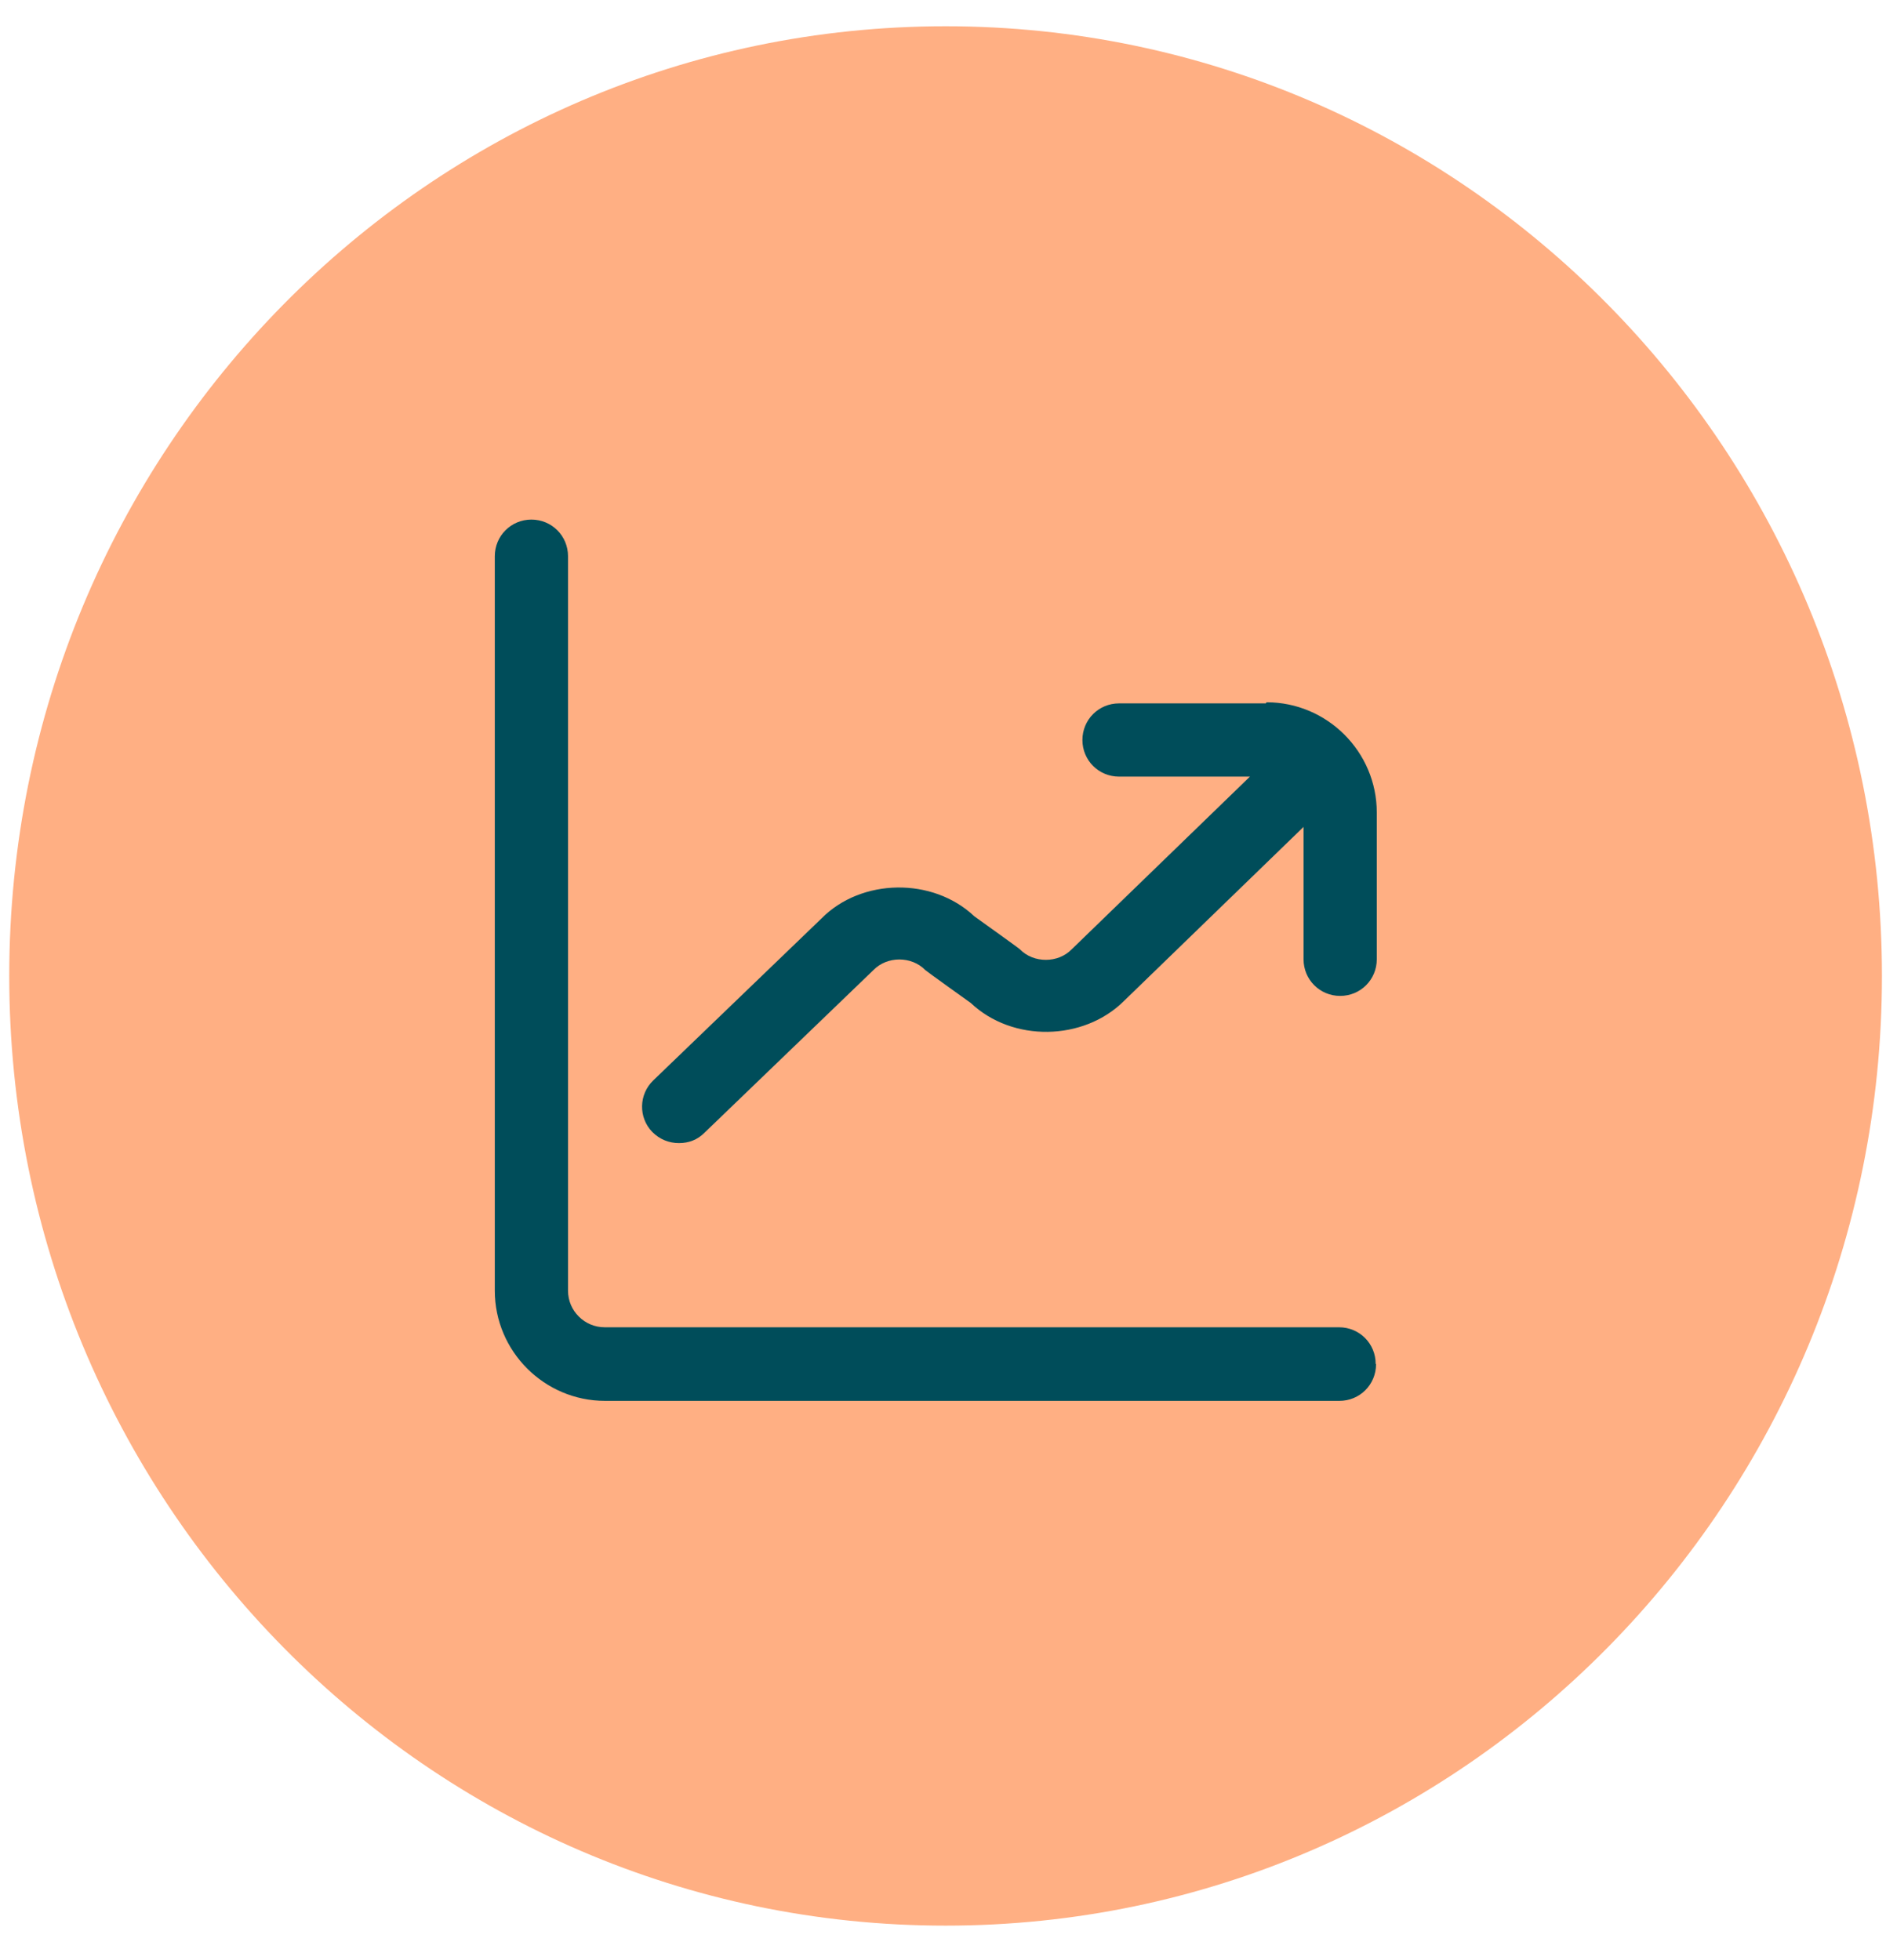
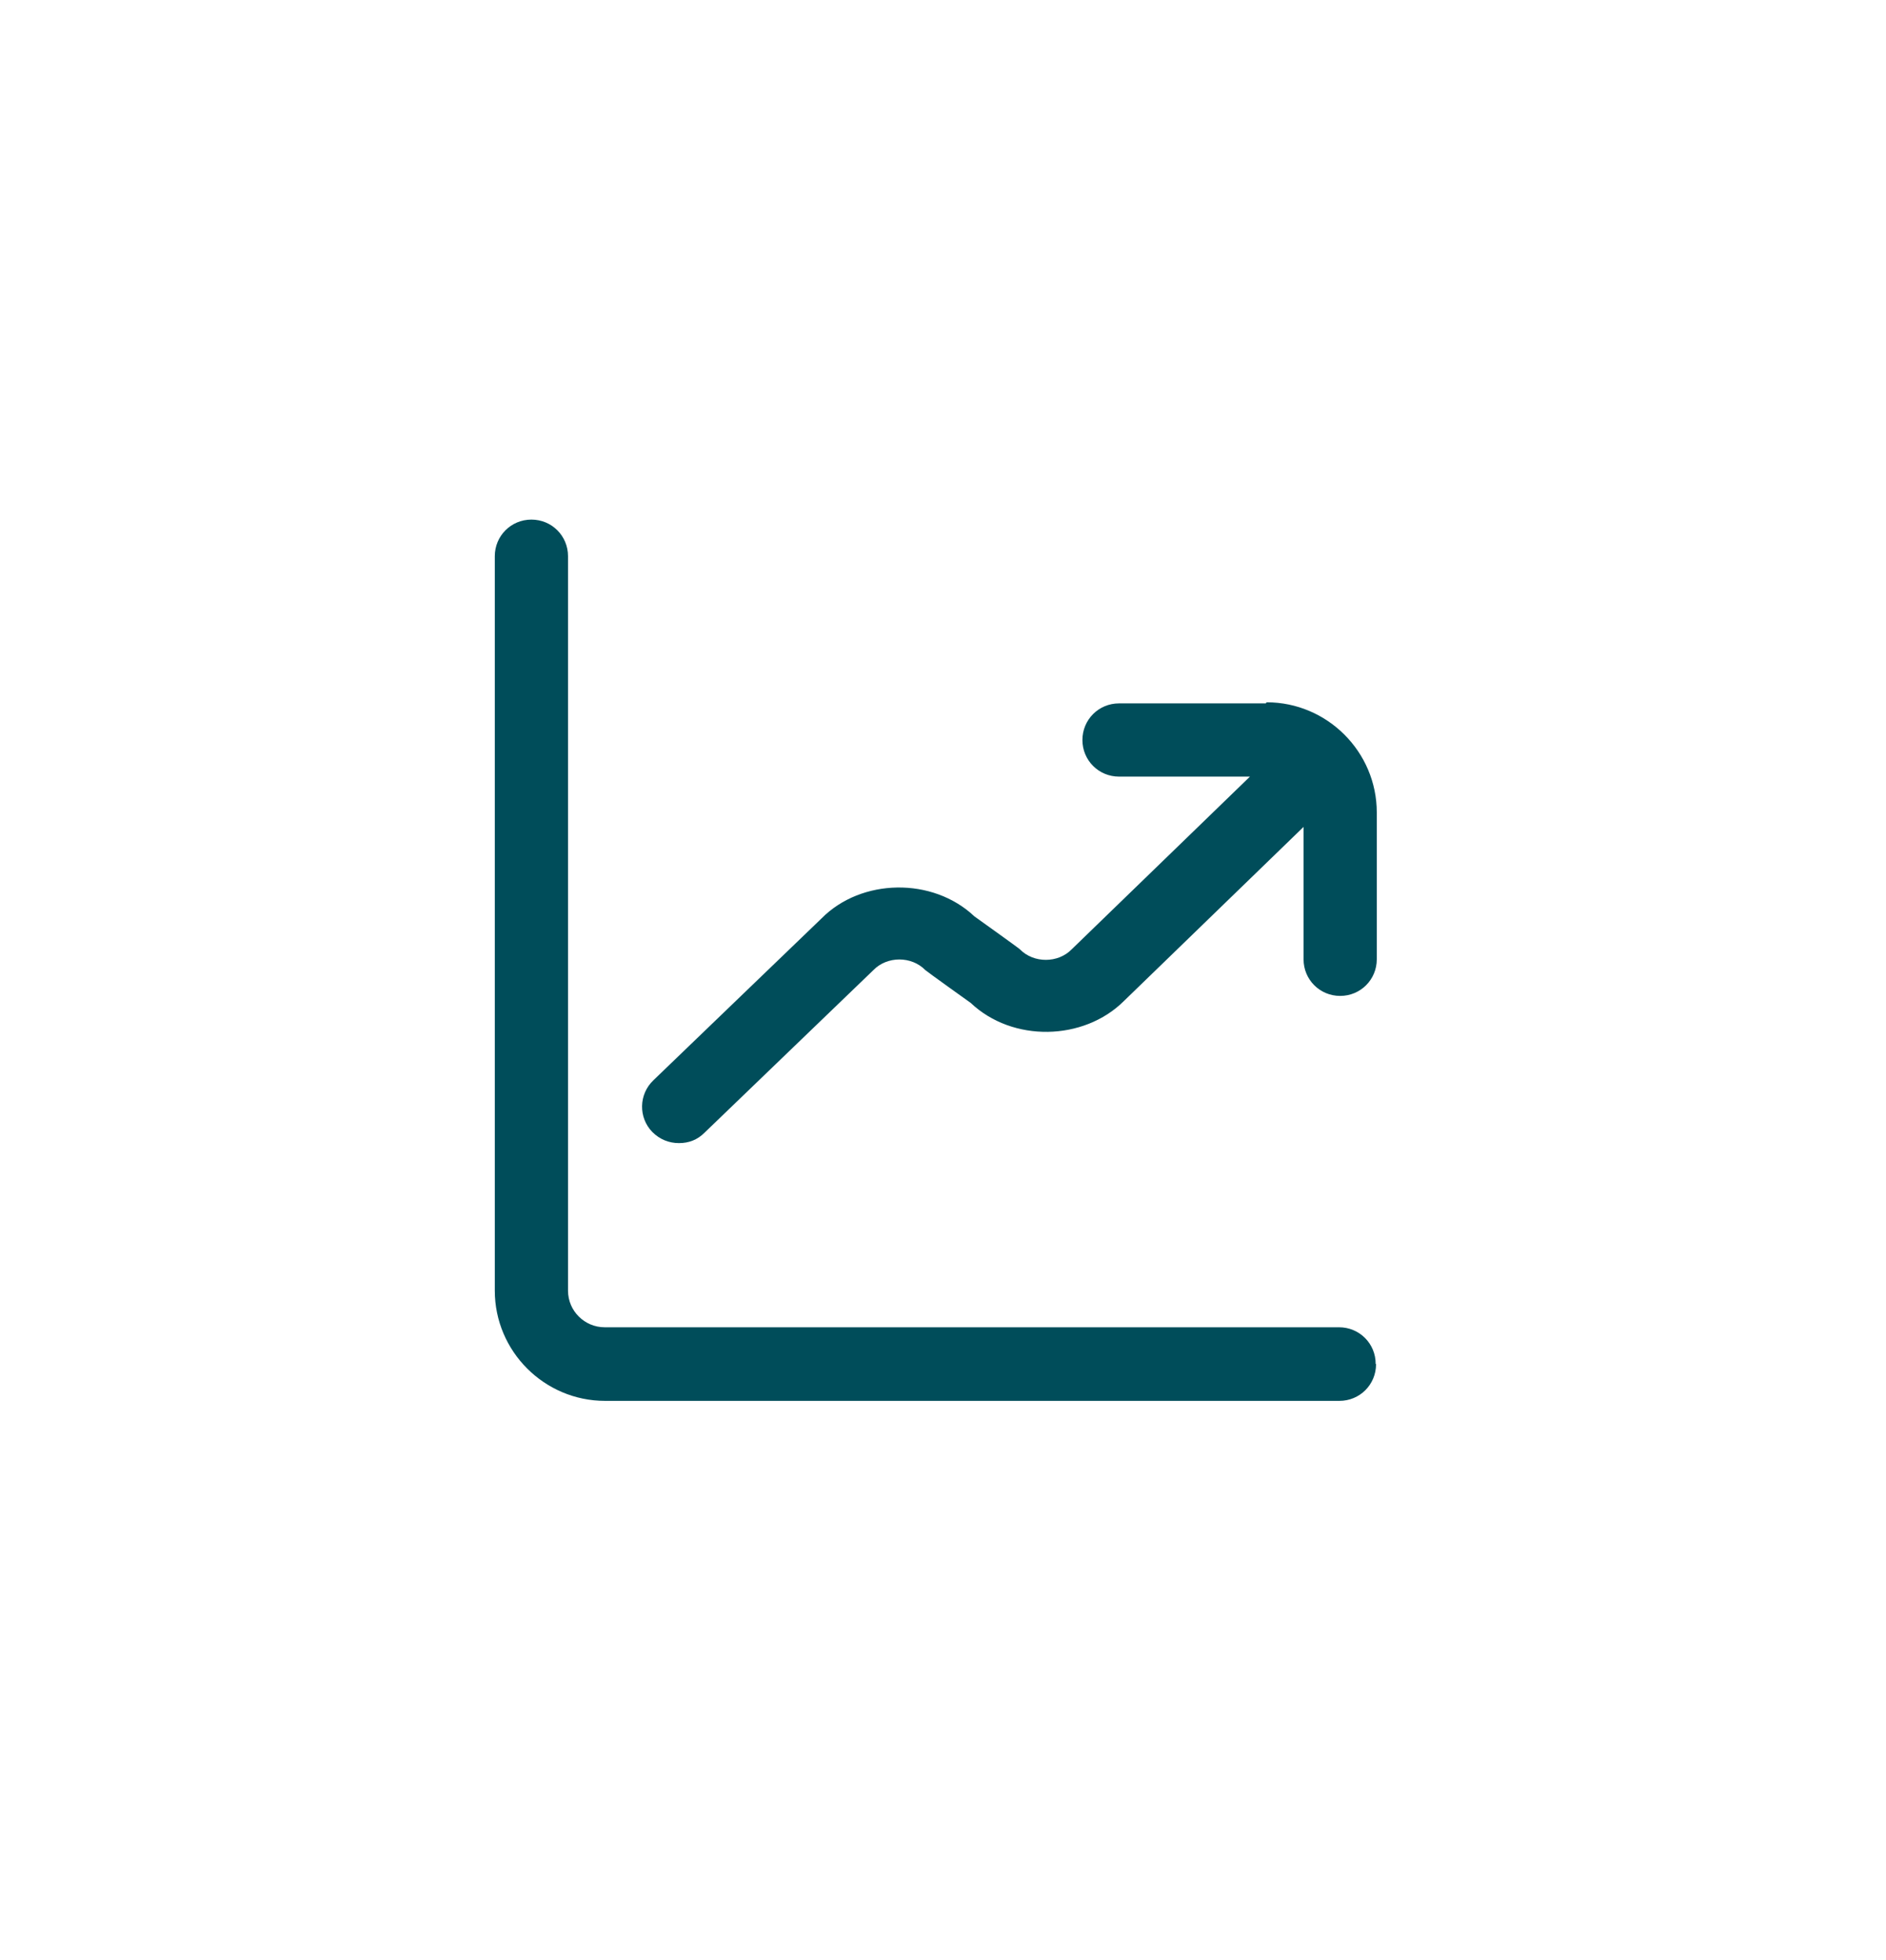
<svg xmlns="http://www.w3.org/2000/svg" width="51" height="53" viewBox="0 0 51 53" fill="none">
-   <path d="M25.57 52.07C39.554 52.07 50.89 40.573 50.89 26.39C50.89 12.207 39.554 0.71 25.57 0.71C11.586 0.71 0.25 12.207 0.25 26.39C0.25 40.573 11.586 52.07 25.57 52.07Z" fill="#FFAF83" />
  <path d="M37.21 36.89C37.21 37.44 36.77 37.88 36.22 37.88H16.36C14.72 37.88 13.38 36.54 13.38 34.9V15.04C13.38 14.49 13.82 14.05 14.37 14.05C14.92 14.05 15.36 14.49 15.36 15.04V34.9C15.36 35.45 15.81 35.89 16.35 35.89H36.21C36.76 35.89 37.2 36.33 37.2 36.88L37.21 36.89ZM34.23 19.02H30.26C29.71 19.02 29.27 19.46 29.27 20.01C29.27 20.56 29.71 21 30.26 21H33.8L28.98 25.67C28.61 26.05 27.95 26.05 27.58 25.67C27.54 25.63 26.35 24.78 26.35 24.78C25.22 23.71 23.29 23.75 22.22 24.83L17.67 29.21C17.27 29.59 17.26 30.22 17.64 30.61C17.84 30.81 18.09 30.91 18.36 30.91C18.63 30.91 18.86 30.82 19.05 30.63L23.62 26.23C23.99 25.85 24.65 25.85 25.02 26.23C25.06 26.27 26.25 27.12 26.25 27.12C27.38 28.19 29.3 28.15 30.39 27.07L35.25 22.36V25.94C35.25 26.49 35.69 26.93 36.24 26.93C36.79 26.93 37.23 26.49 37.23 25.94V21.97C37.23 20.33 35.89 18.99 34.25 18.99L34.23 19.02Z" fill="#004D5A" />
</svg>